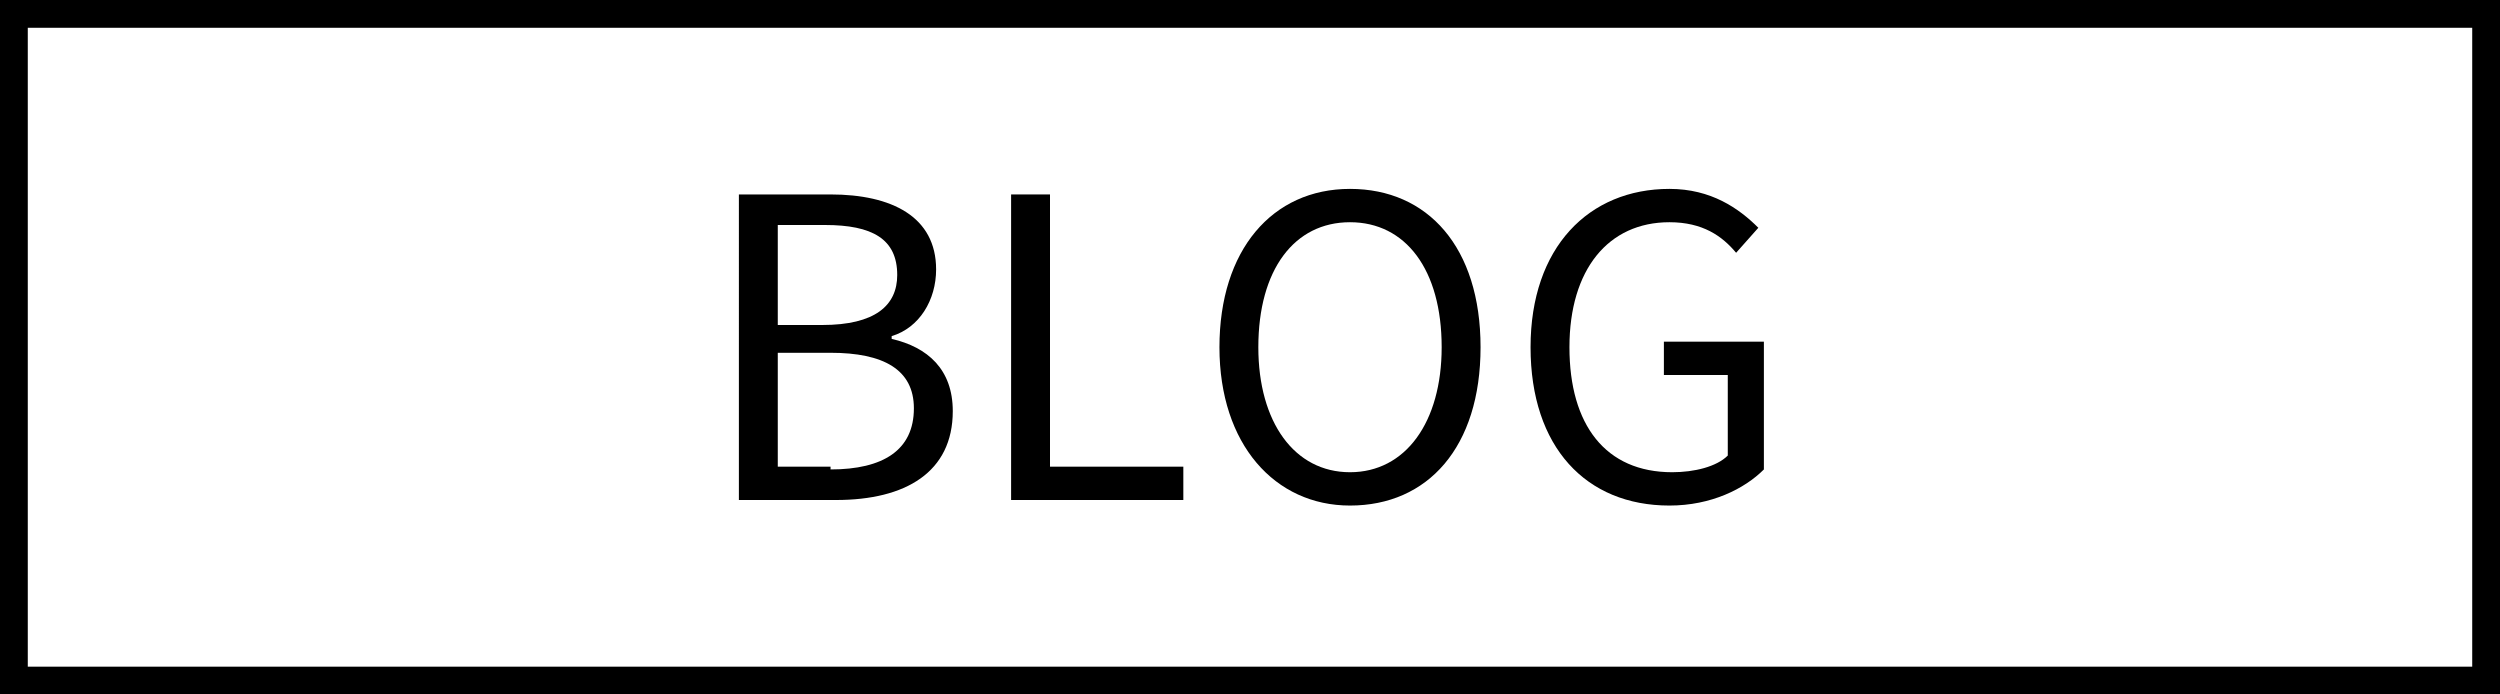
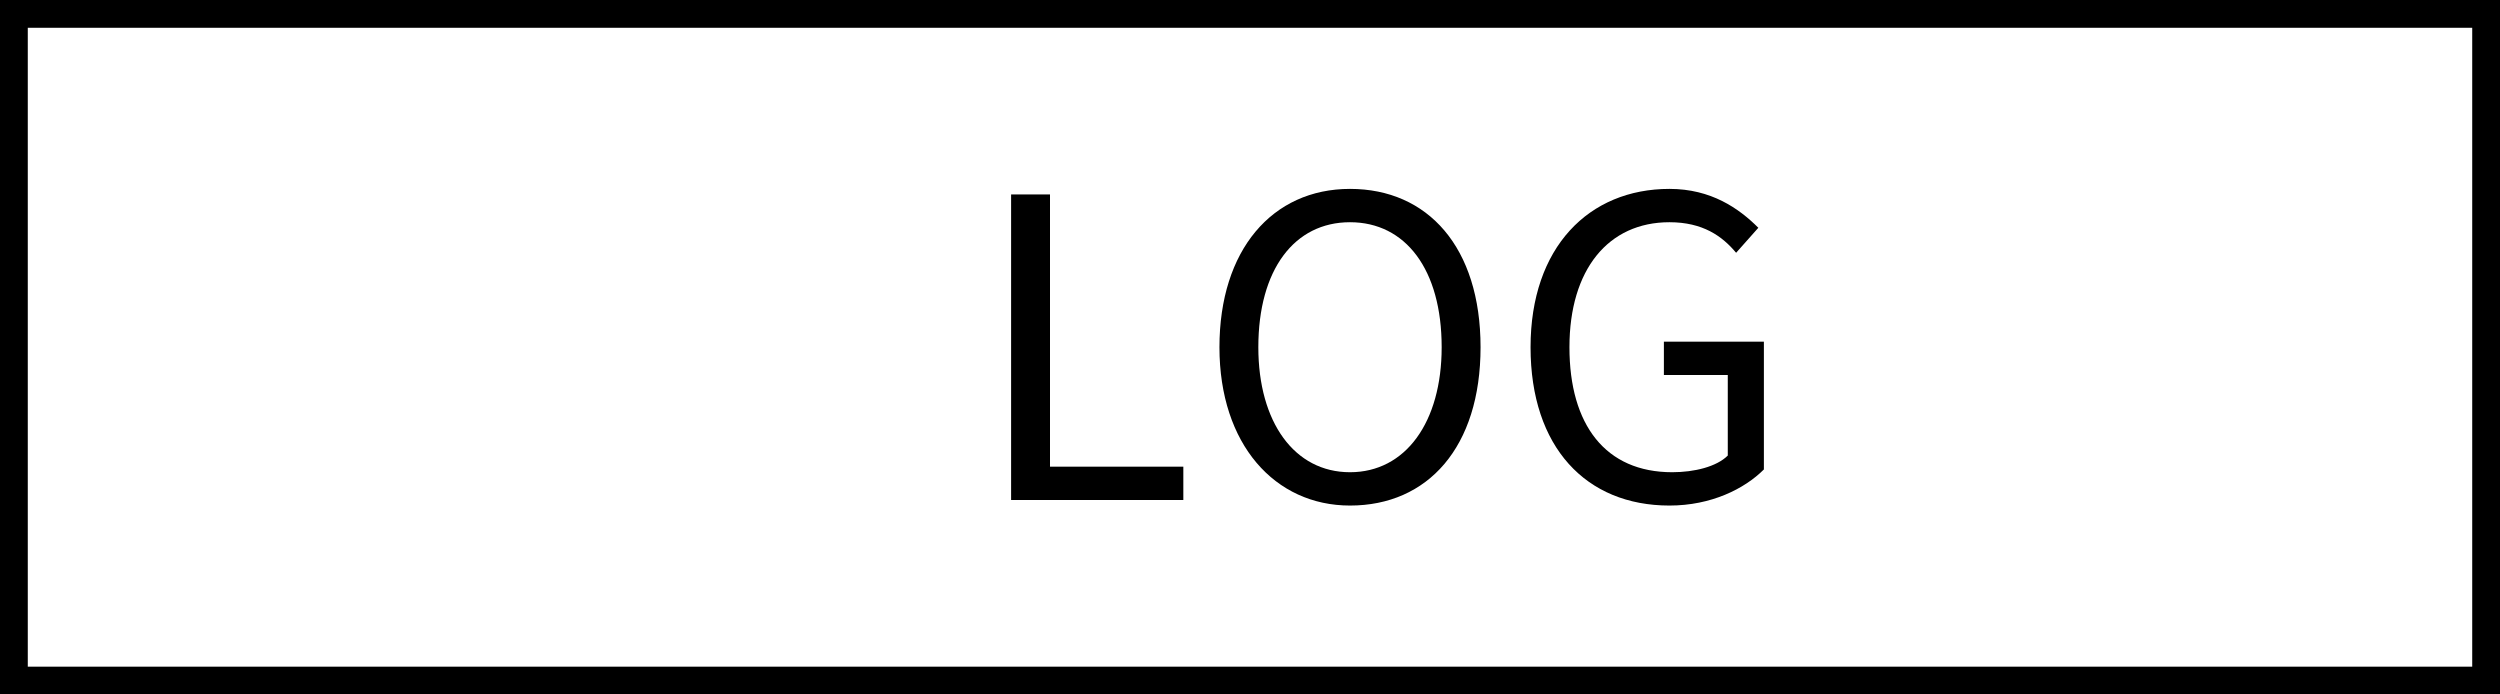
<svg xmlns="http://www.w3.org/2000/svg" version="1.1" id="レイヤー_1" x="0px" y="0px" viewBox="0 0 90 25" style="enable-background:new 0 0 90 25;" xml:space="preserve">
  <g>
-     <path d="M26.6,7h3.3c2.2,0,3.8,0.8,3.8,2.7c0,1.1-0.6,2.1-1.6,2.4v0.1c1.3,0.3,2.2,1.1,2.2,2.6c0,2.2-1.7,3.2-4.2,3.2h-3.5V7z    M29.6,11.7c1.9,0,2.7-0.7,2.7-1.8c0-1.3-0.9-1.8-2.6-1.8H28v3.6H29.6z M29.9,16.9c1.9,0,3-0.7,3-2.2c0-1.4-1.1-2-3-2H28v4.1H29.9z   " />
    <path d="M36.4,7h1.4v9.8h4.8V18h-6.2V7z" />
    <path d="M43.9,12.5c0-3.5,1.9-5.7,4.7-5.7c2.8,0,4.7,2.1,4.7,5.7s-1.9,5.7-4.7,5.7C45.9,18.2,43.9,16,43.9,12.5z M51.9,12.5   c0-2.8-1.3-4.5-3.3-4.5c-2,0-3.3,1.7-3.3,4.5c0,2.7,1.3,4.5,3.3,4.5C50.6,17,51.9,15.2,51.9,12.5z" />
    <path d="M55.1,12.5c0-3.6,2.1-5.7,5-5.7c1.5,0,2.5,0.7,3.2,1.4l-0.8,0.9C62,8.5,61.3,8,60.1,8c-2.2,0-3.6,1.7-3.6,4.5   c0,2.8,1.3,4.5,3.7,4.5c0.8,0,1.6-0.2,2-0.6v-2.9h-2.3v-1.2h3.6v4.6c-0.7,0.7-1.9,1.3-3.4,1.3C57.1,18.2,55.1,16.1,55.1,12.5z" />
  </g>
  <g>
    <path d="M89,1v23H1V1H89 M90,0H0v25h90V0L90,0z" />
  </g>
</svg>